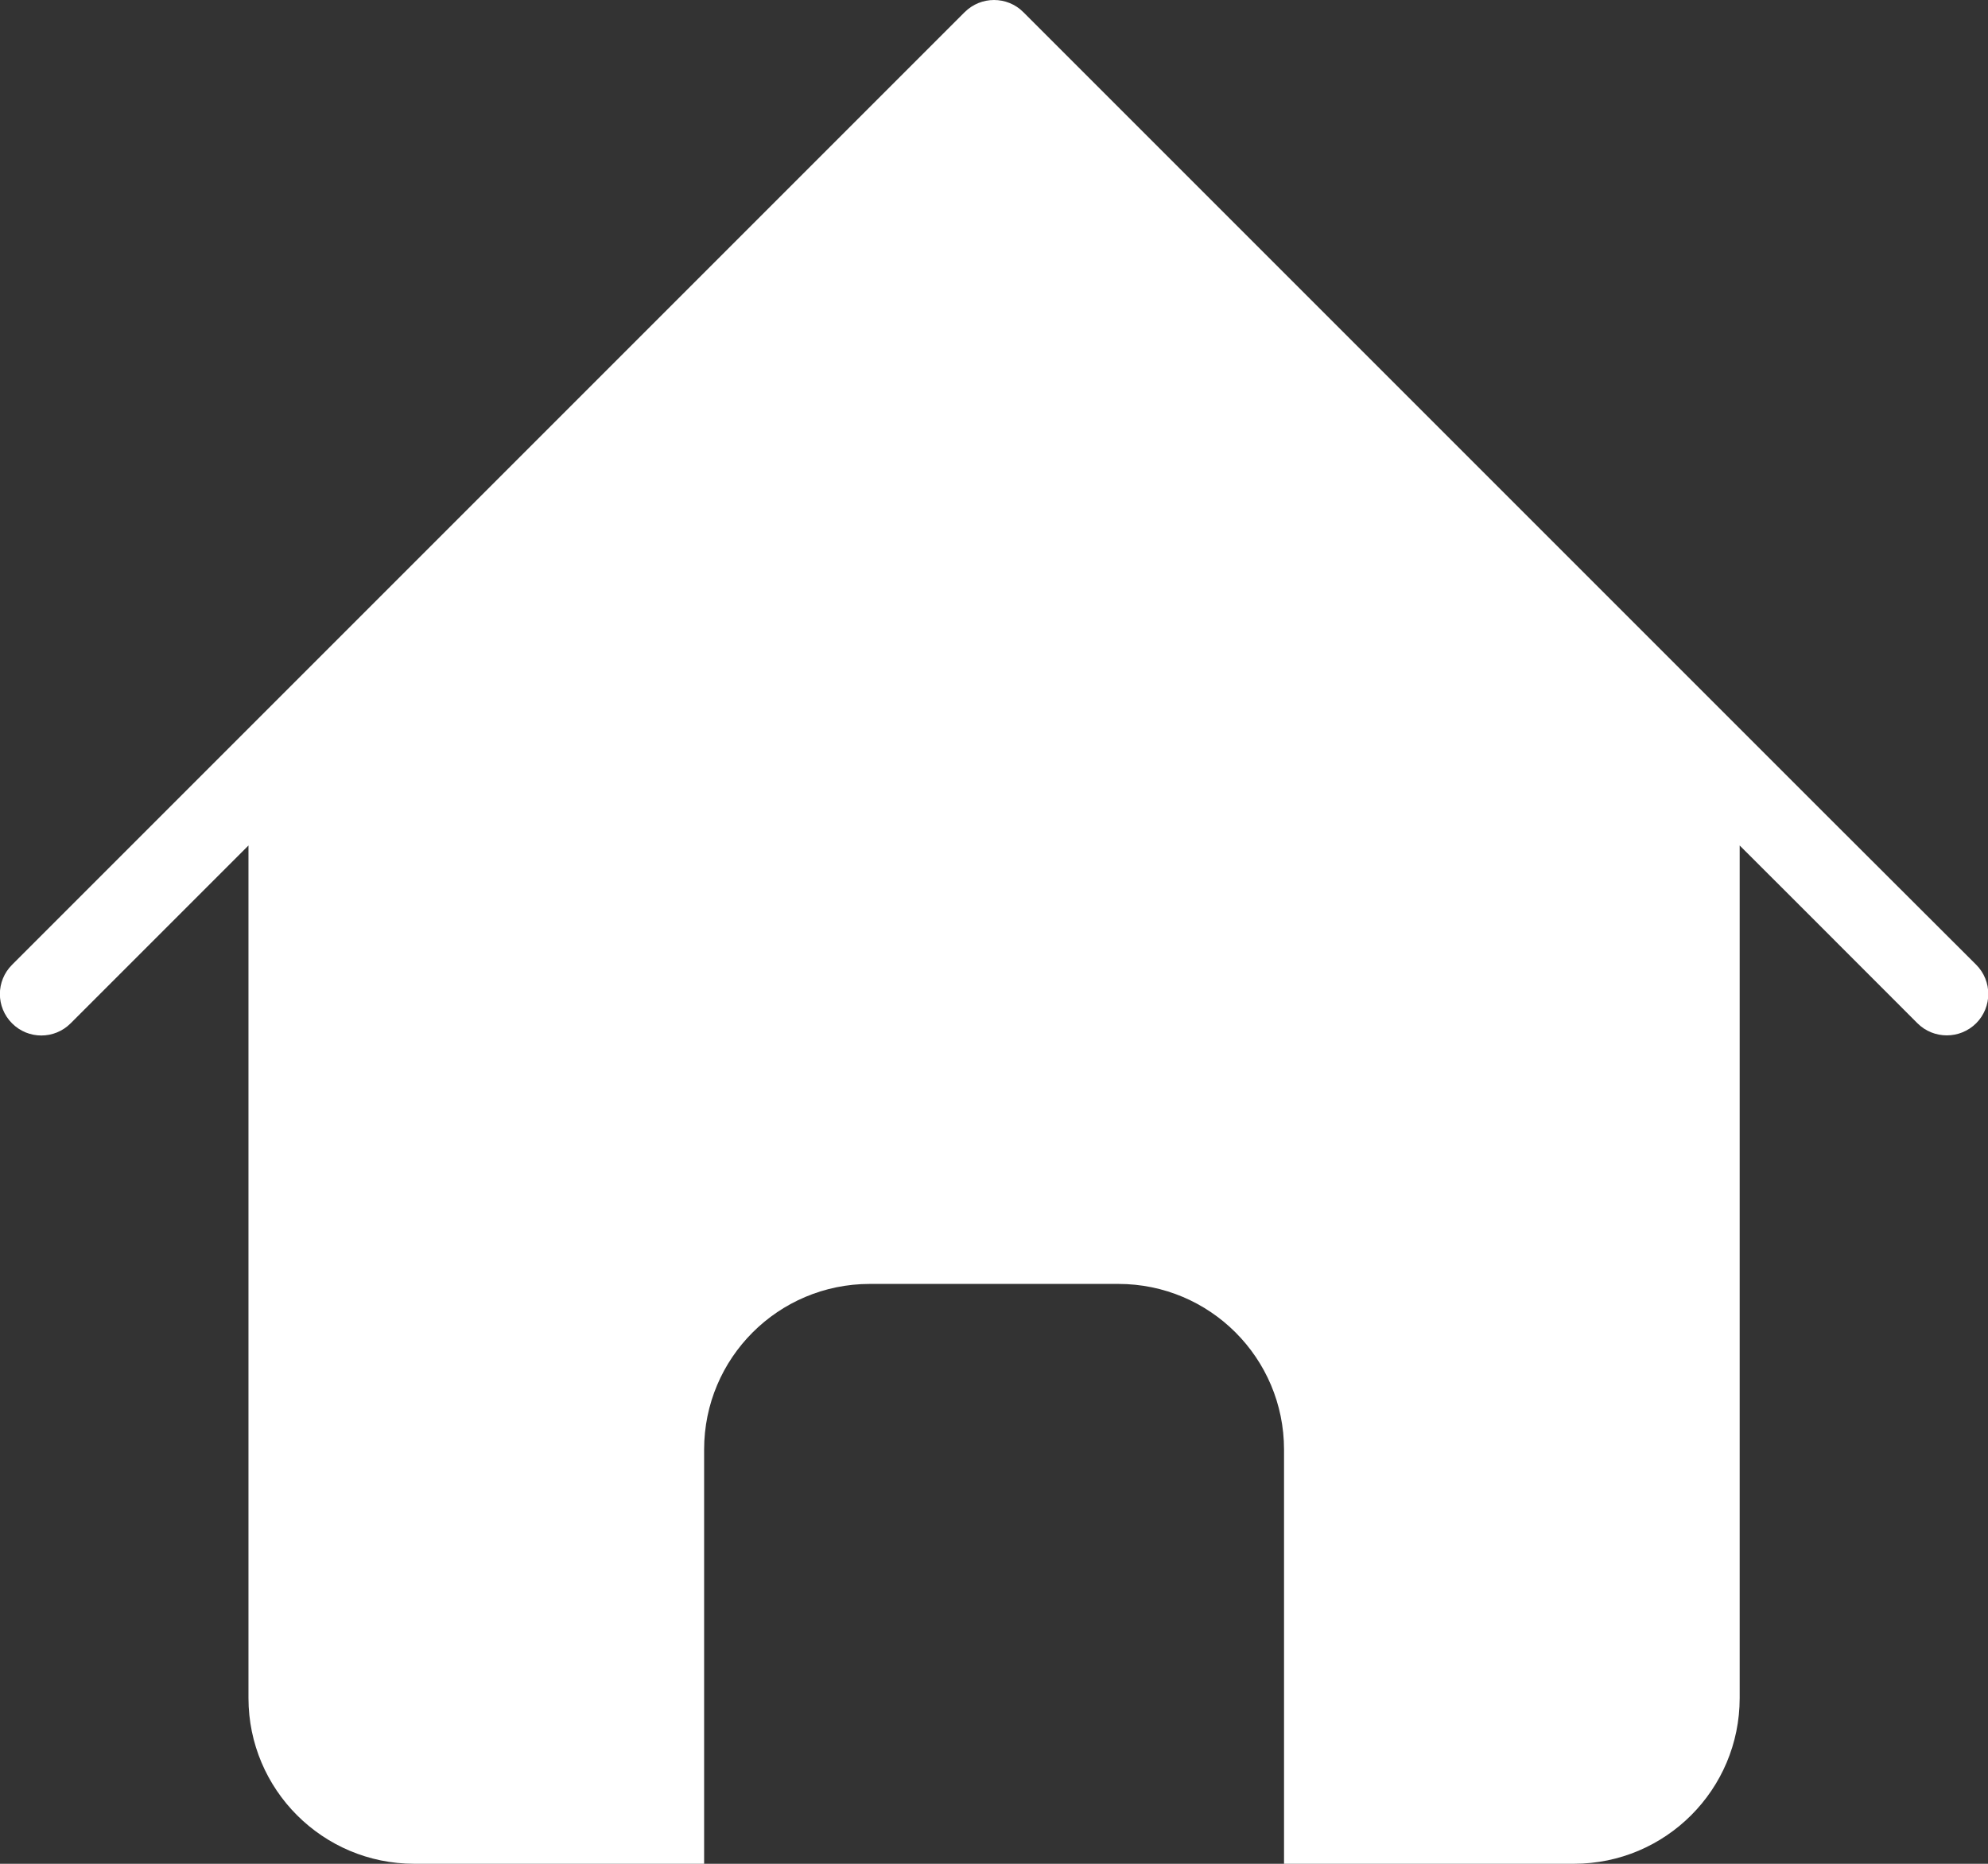
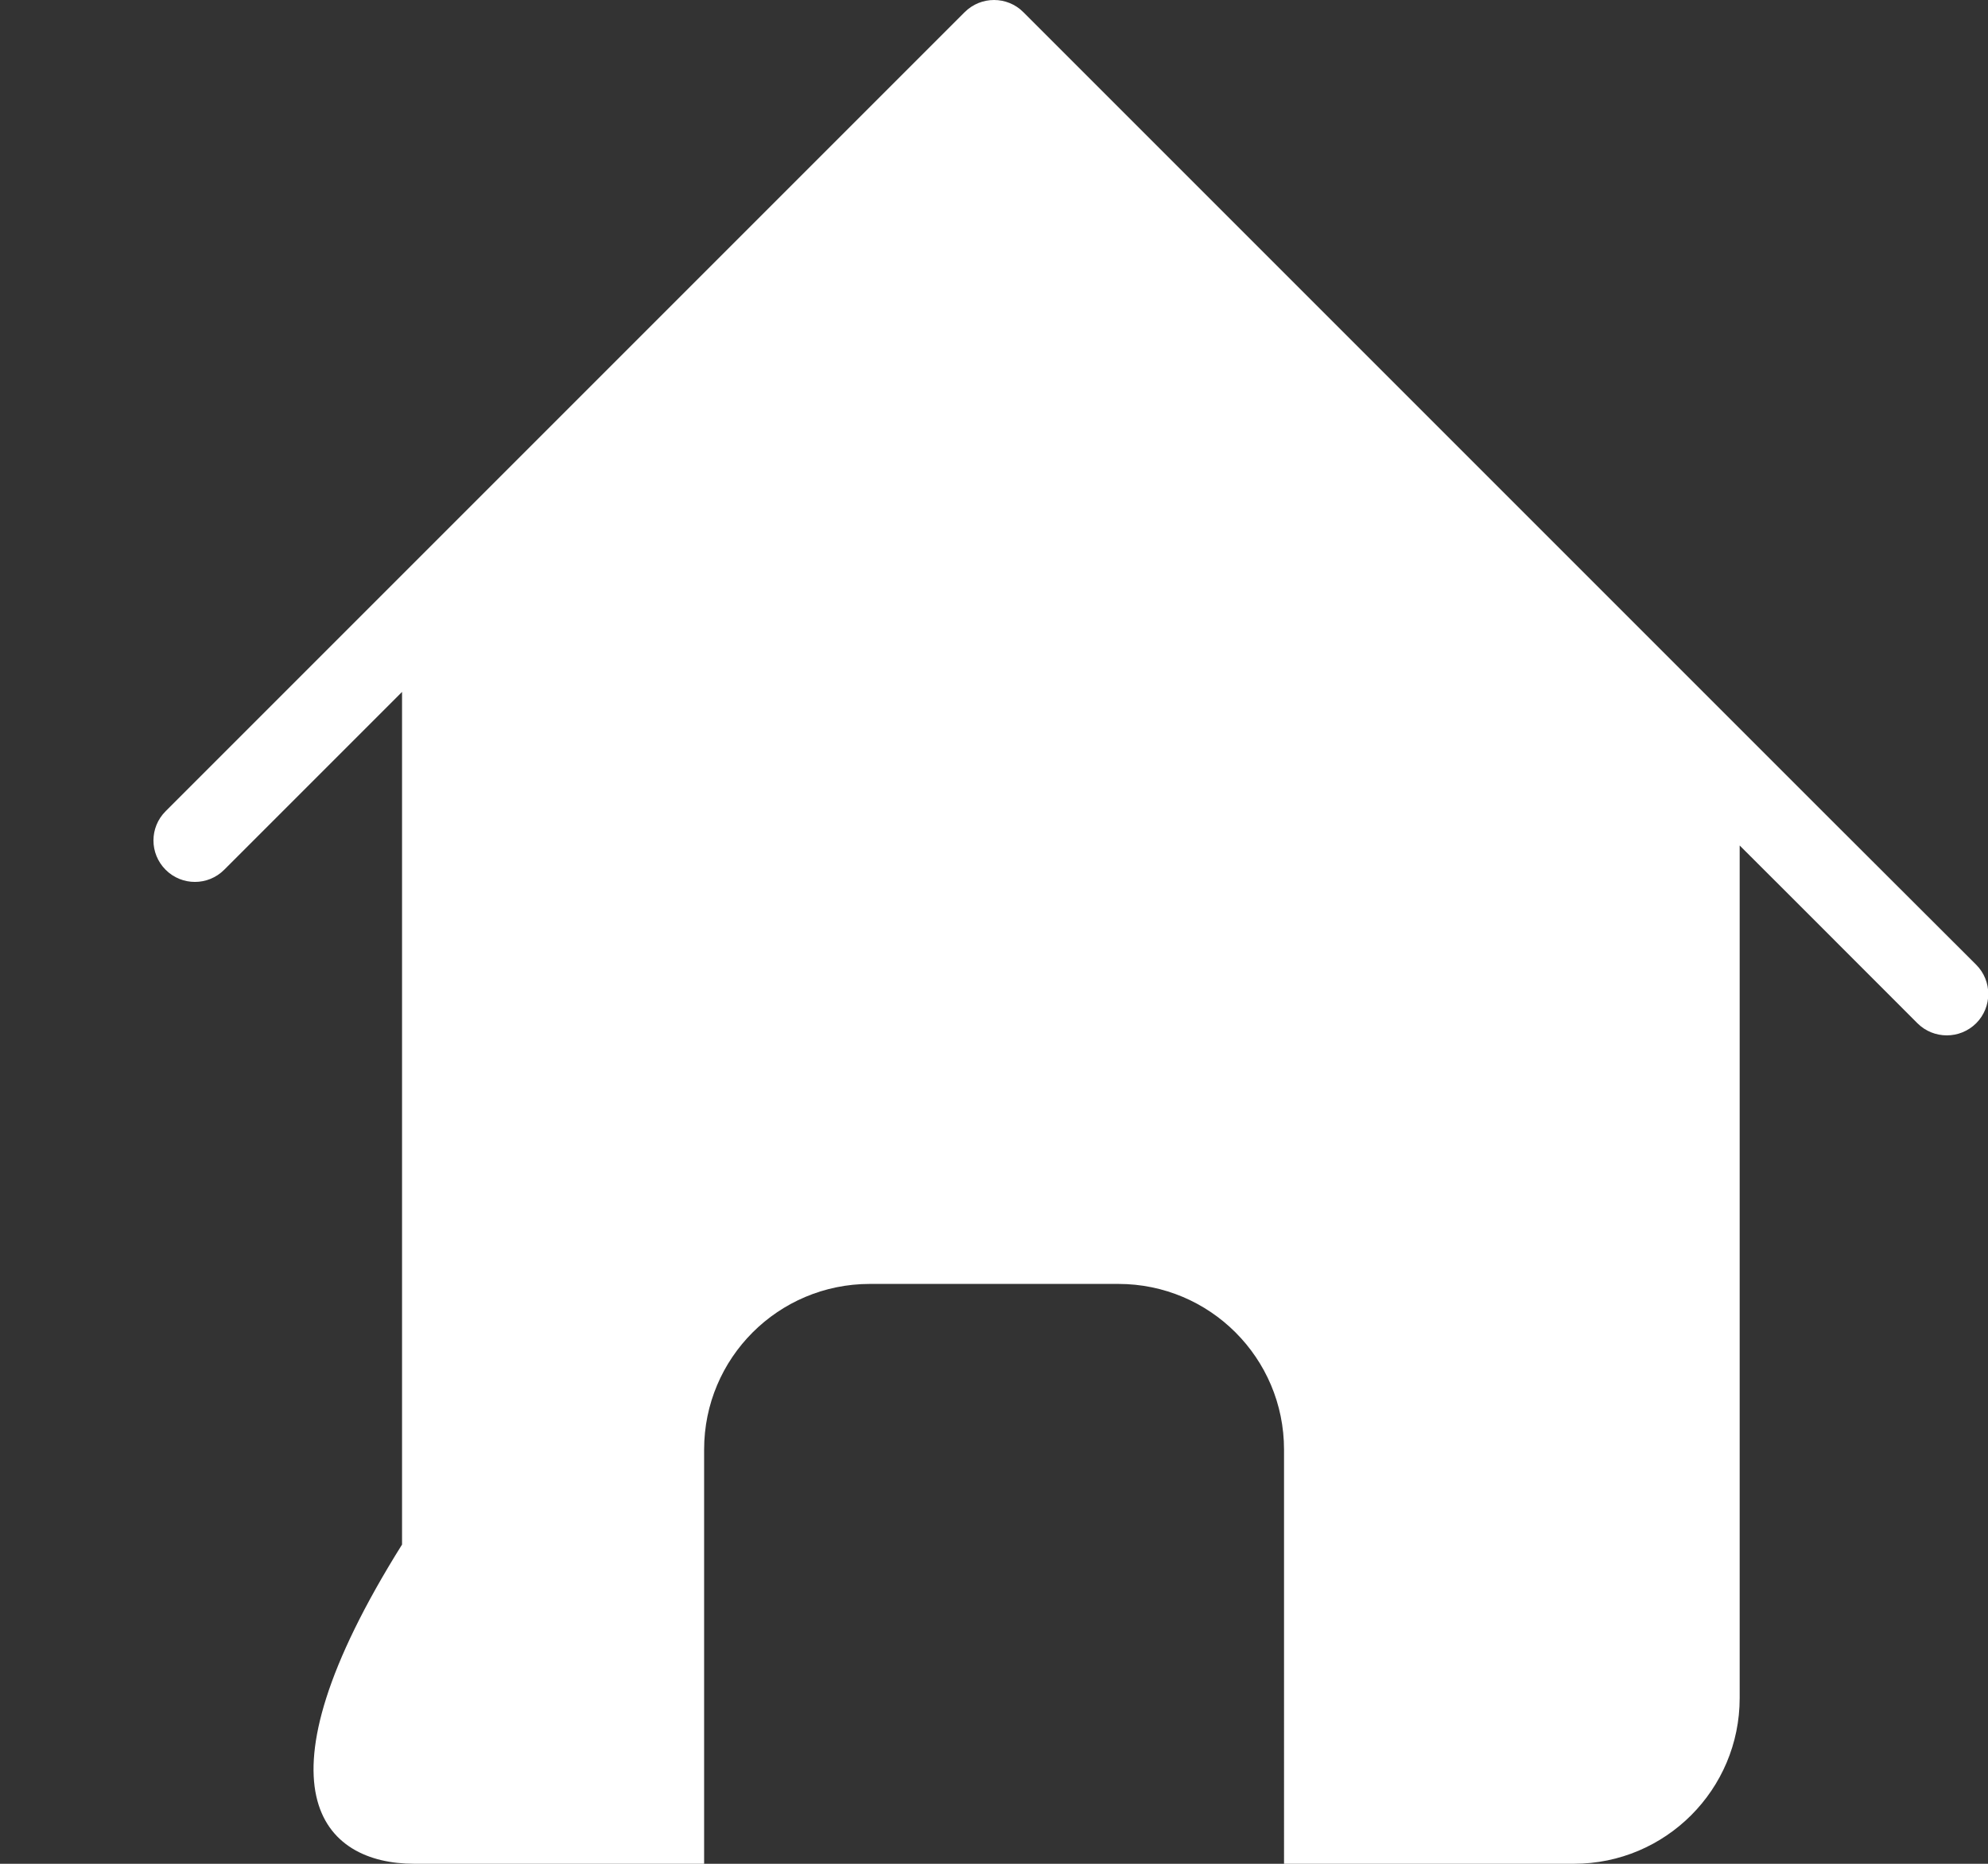
<svg xmlns="http://www.w3.org/2000/svg" version="1.1" id="Layer_1" x="0px" y="0px" width="26.667px" height="25px" viewBox="0 0 26.667 25" enable-background="new 0 0 26.667 25" xml:space="preserve">
  <rect x="0" y="0" width="26.667" height="25" fill="#333333" stroke="none" />
-   <path fill="#FFFFFF" d="M24.445,10.881l-0.719-0.719l-10-10C13.618,0.054,13.476,0,13.334,0c-0.143,0-0.284,0.054-0.394,0.163  l-10,10l-0.718,0.718l-2.06,2.06c-0.218,0.217-0.218,0.568,0,0.786c0.217,0.217,0.568,0.217,0.785,0l1.274-1.274l0.556-0.556  l0.556-0.556v11.437C3.334,24.005,4.329,25,5.556,25h3.889v-5.556c0-1.228,0.995-2.222,2.223-2.222h3.334  c1.227,0,2.222,0.994,2.222,2.222V25h3.889c1.228,0,2.223-0.995,2.223-2.223V11.341l0.556,0.555l0.556,0.556l1.273,1.274  c0.108,0.108,0.251,0.162,0.393,0.162c0.143,0,0.284-0.054,0.394-0.162c0.217-0.218,0.217-0.569,0-0.786L24.445,10.881z" />
+   <path fill="#FFFFFF" d="M24.445,10.881l-0.719-0.719l-10-10C13.618,0.054,13.476,0,13.334,0c-0.143,0-0.284,0.054-0.394,0.163  l-10,10l-0.718,0.718c-0.218,0.217-0.218,0.568,0,0.786c0.217,0.217,0.568,0.217,0.785,0l1.274-1.274l0.556-0.556  l0.556-0.556v11.437C3.334,24.005,4.329,25,5.556,25h3.889v-5.556c0-1.228,0.995-2.222,2.223-2.222h3.334  c1.227,0,2.222,0.994,2.222,2.222V25h3.889c1.228,0,2.223-0.995,2.223-2.223V11.341l0.556,0.555l0.556,0.556l1.273,1.274  c0.108,0.108,0.251,0.162,0.393,0.162c0.143,0,0.284-0.054,0.394-0.162c0.217-0.218,0.217-0.569,0-0.786L24.445,10.881z" />
</svg>